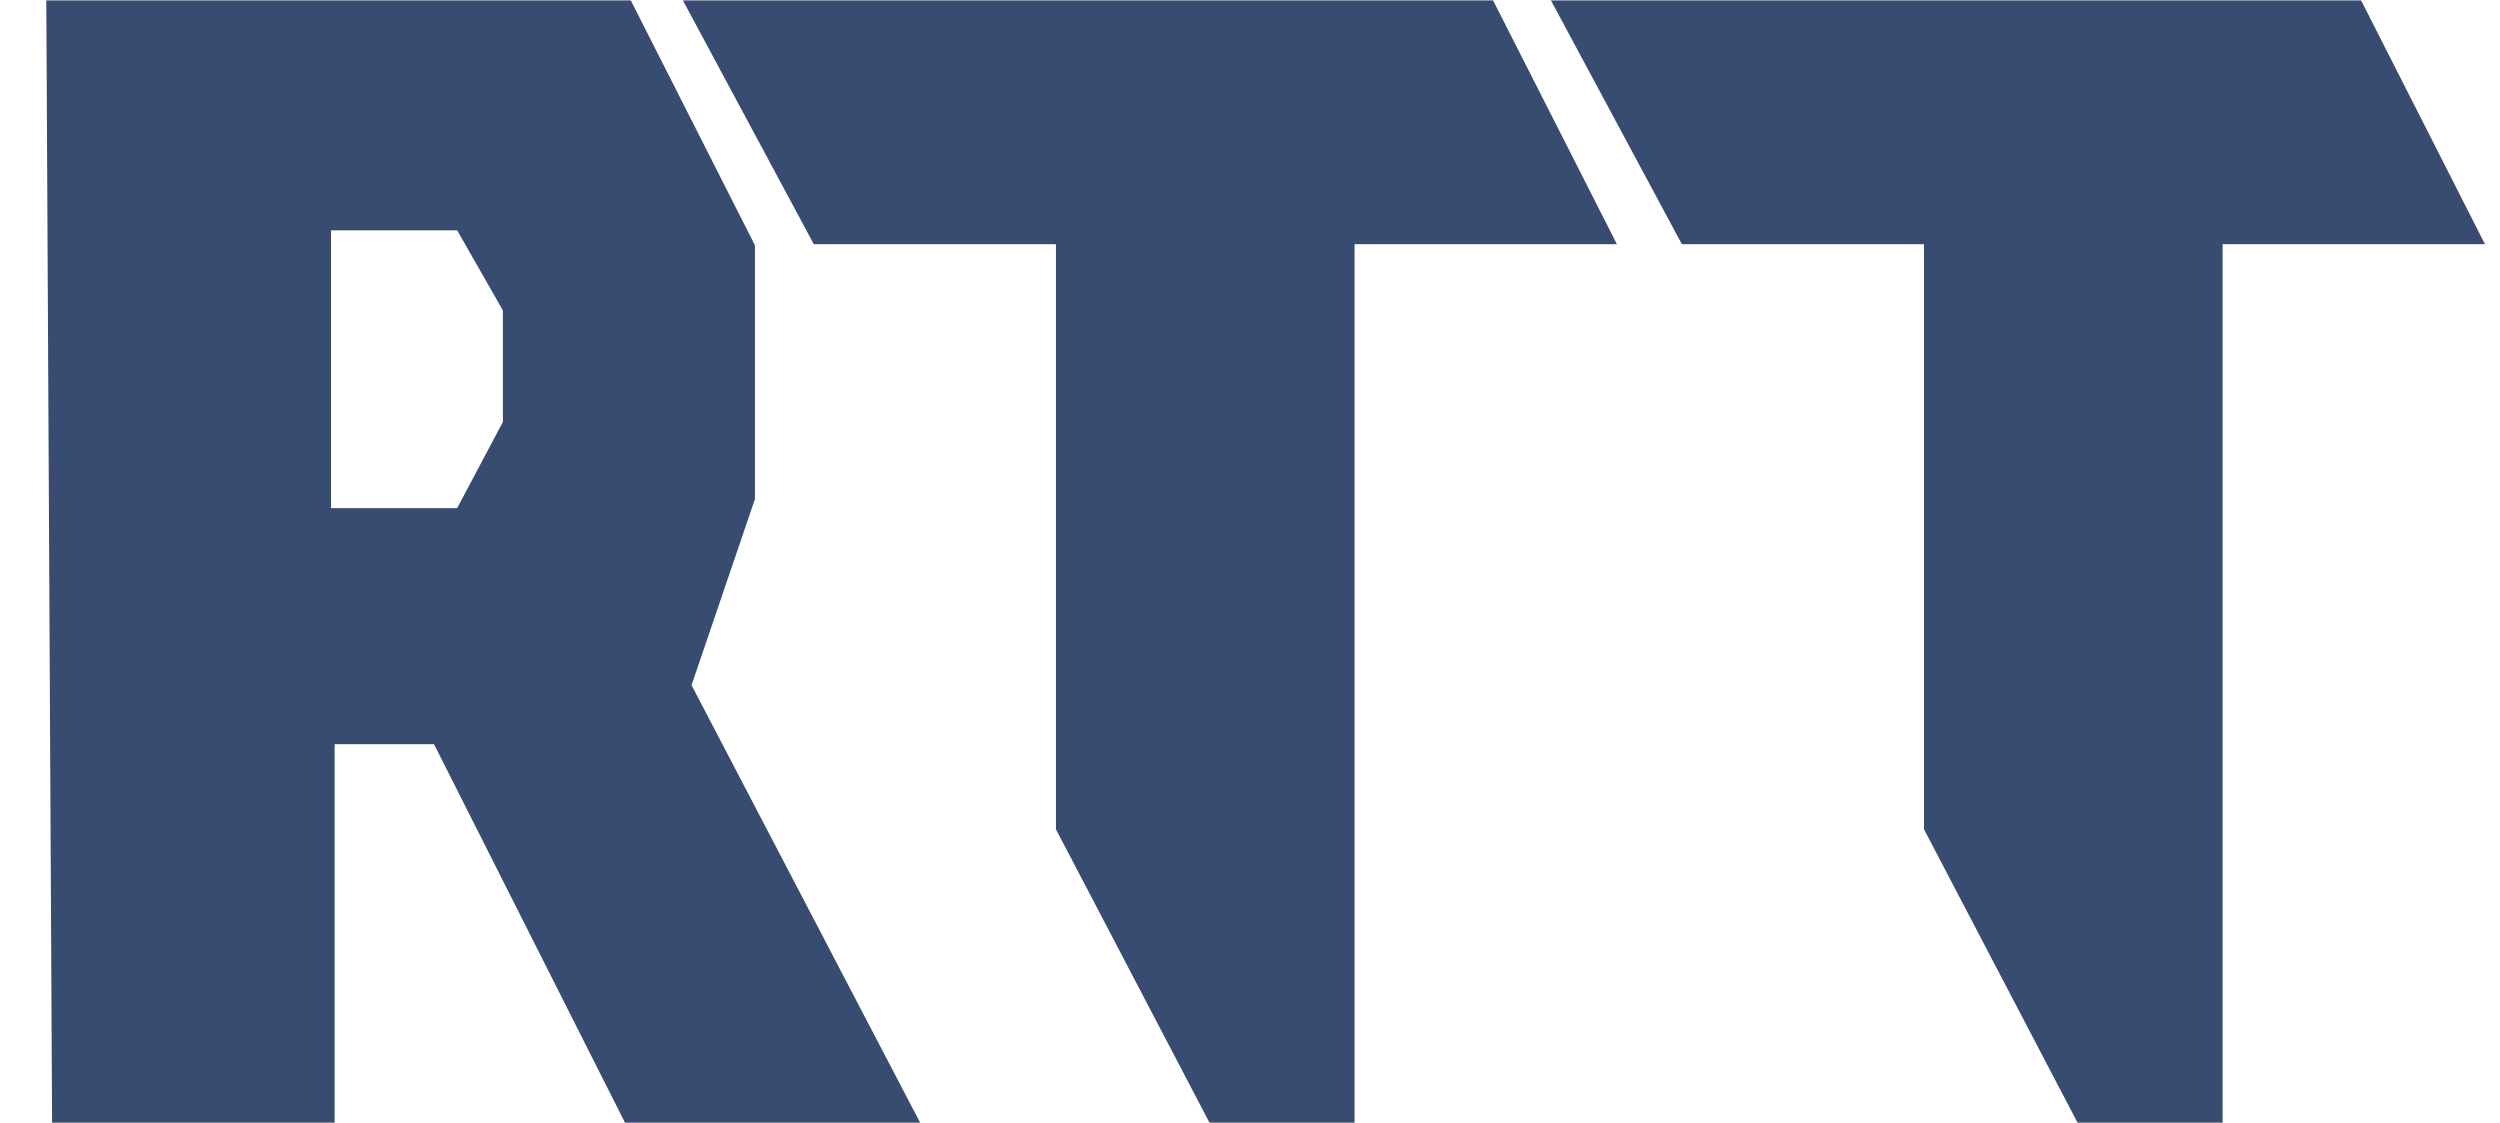
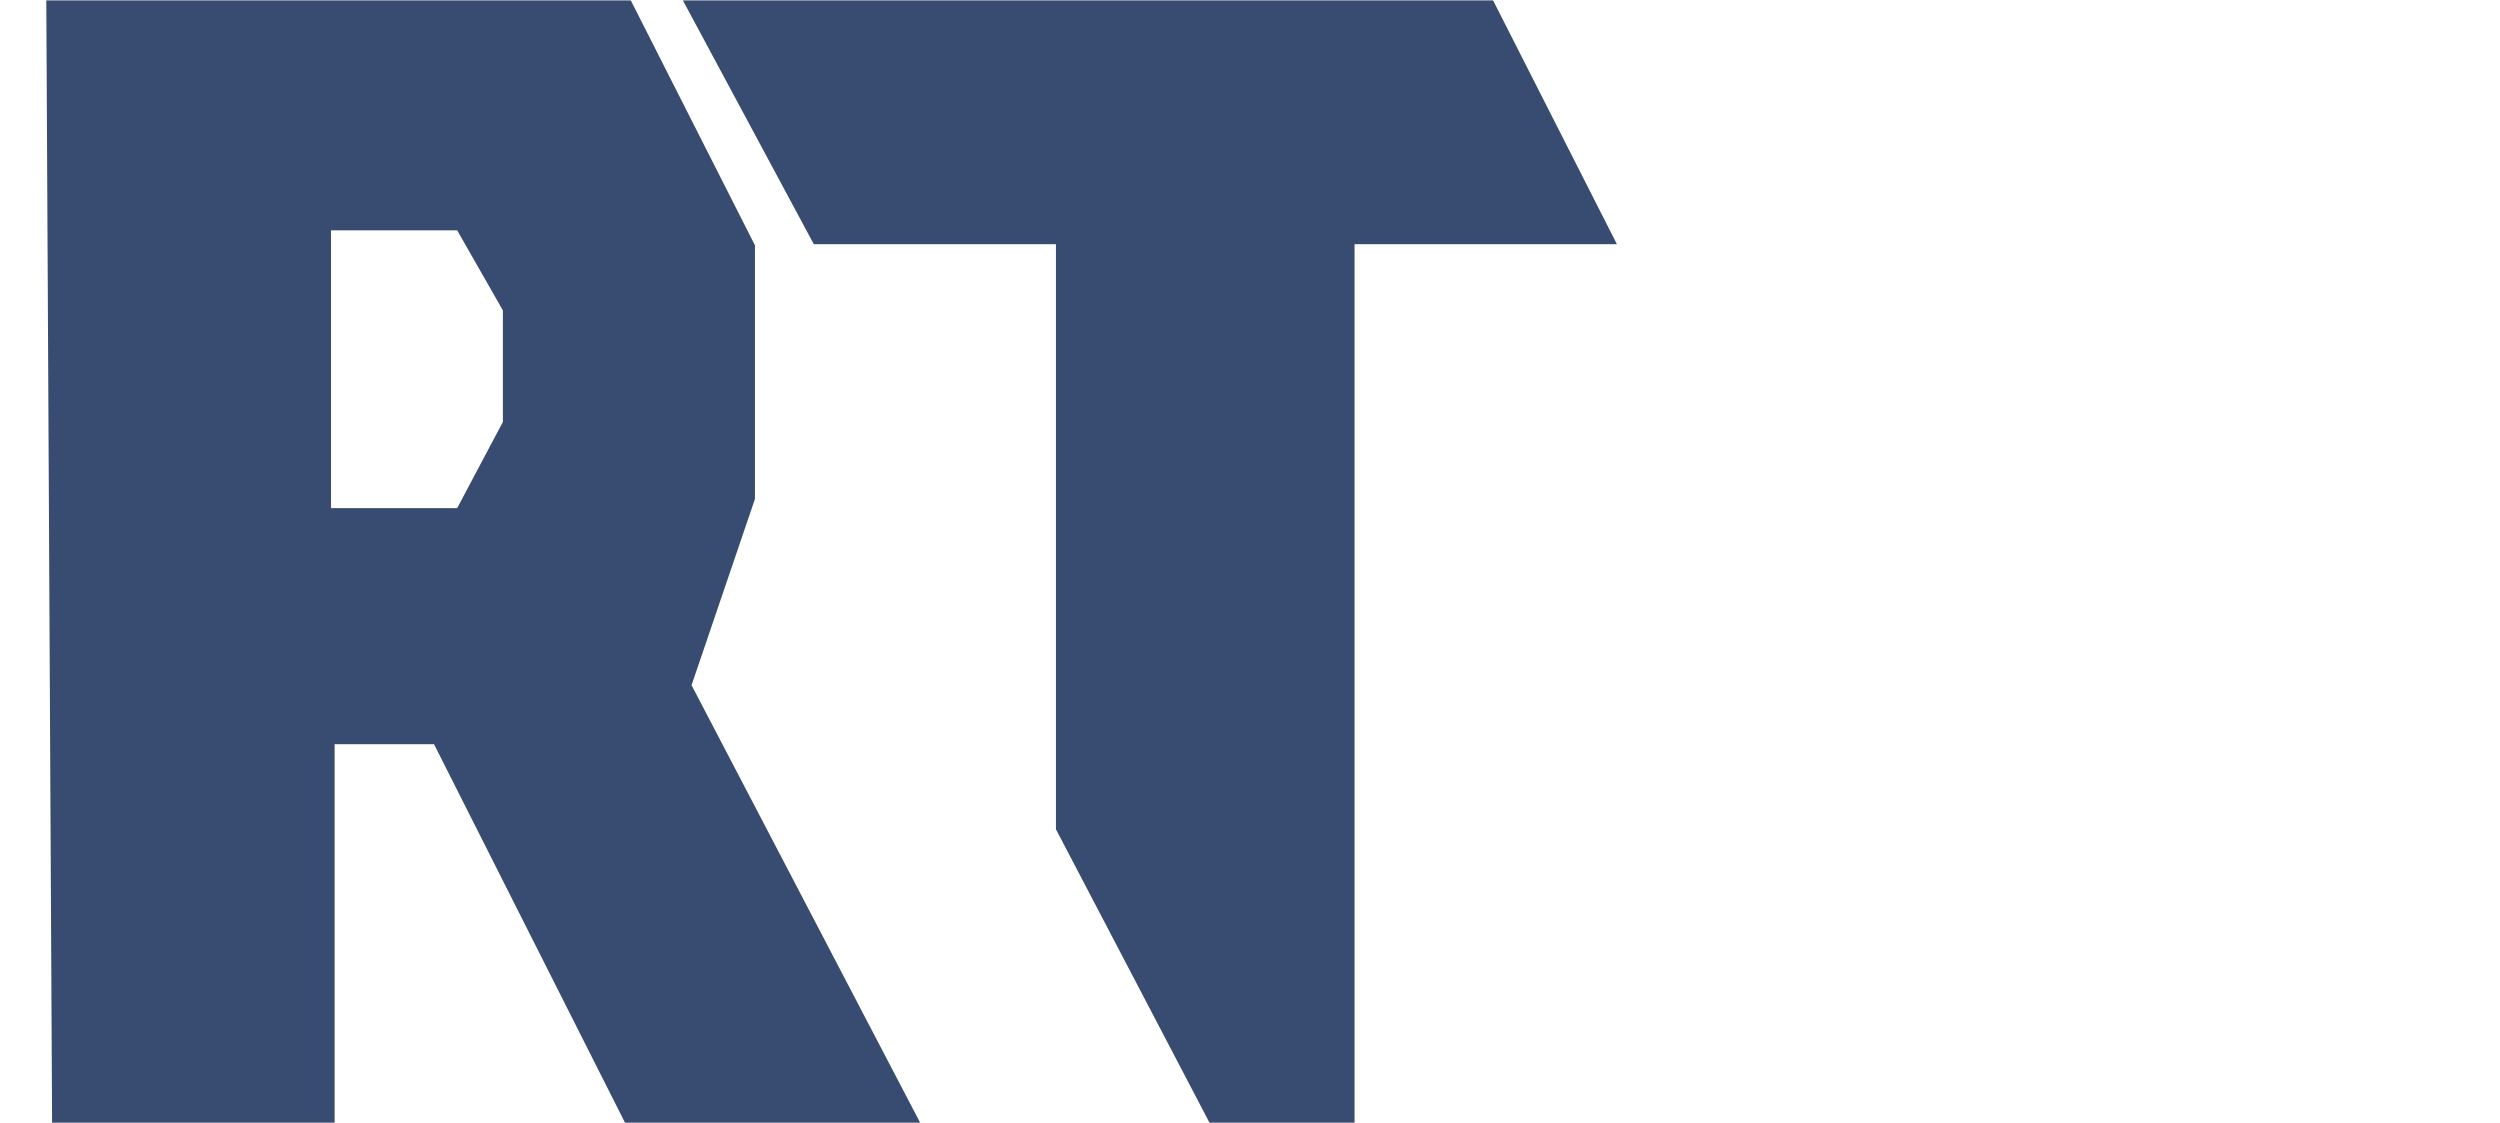
<svg xmlns="http://www.w3.org/2000/svg" width="216px" height="97px" viewBox="0 0 216 97" version="1.1">
  <title>Artboard</title>
  <g id="Artboard" stroke="none" stroke-width="1" fill="none" fill-rule="evenodd">
    <path d="M54.5,0.032 L65.227,21.194 L65.227,43.114 L59.75,59.2 L79.5,97 L54,97 L37.5,64.3 L28.911,64.3 L28.911,97 L4.5,97 L4,0.032 L54.5,0.032 Z M39.5,19.9 L28.6,19.9 L28.6,43.9 L39.5,43.9 L43.45,36.454 L43.45,26.821 L39.5,19.9 Z" id="Combined-Shape" fill="#384B70" />
    <polygon id="Path-4" fill="#384B70" points="59 0.032 70.314 21.1 91.233 21.1 91.233 71.649 104.5 97 117.033 97 117.033 21.1 139.702 21.1 129 0.032" />
-     <polygon id="Path-4" fill="#384B70" points="134 0.032 145.314 21.1 166.233 21.1 166.233 71.649 179.5 97 192.033 97 192.033 21.1 214.702 21.1 204 0.032" />
  </g>
</svg>